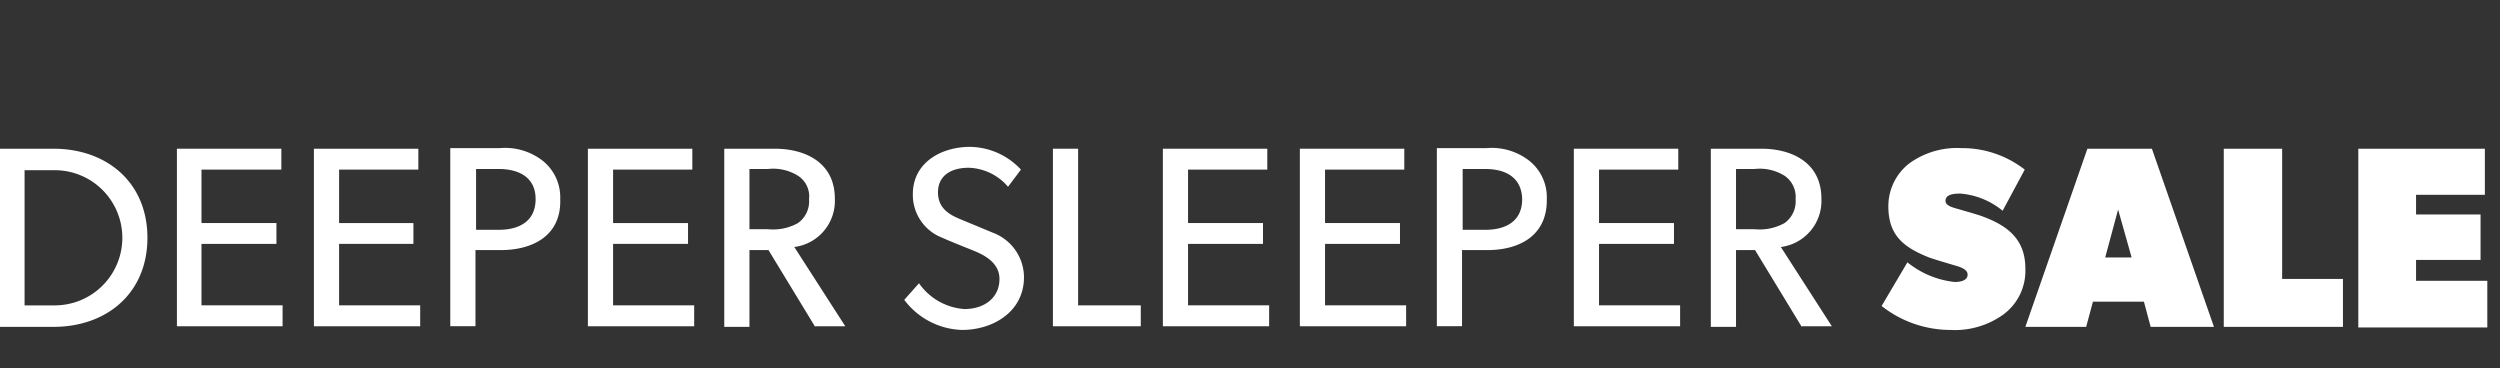
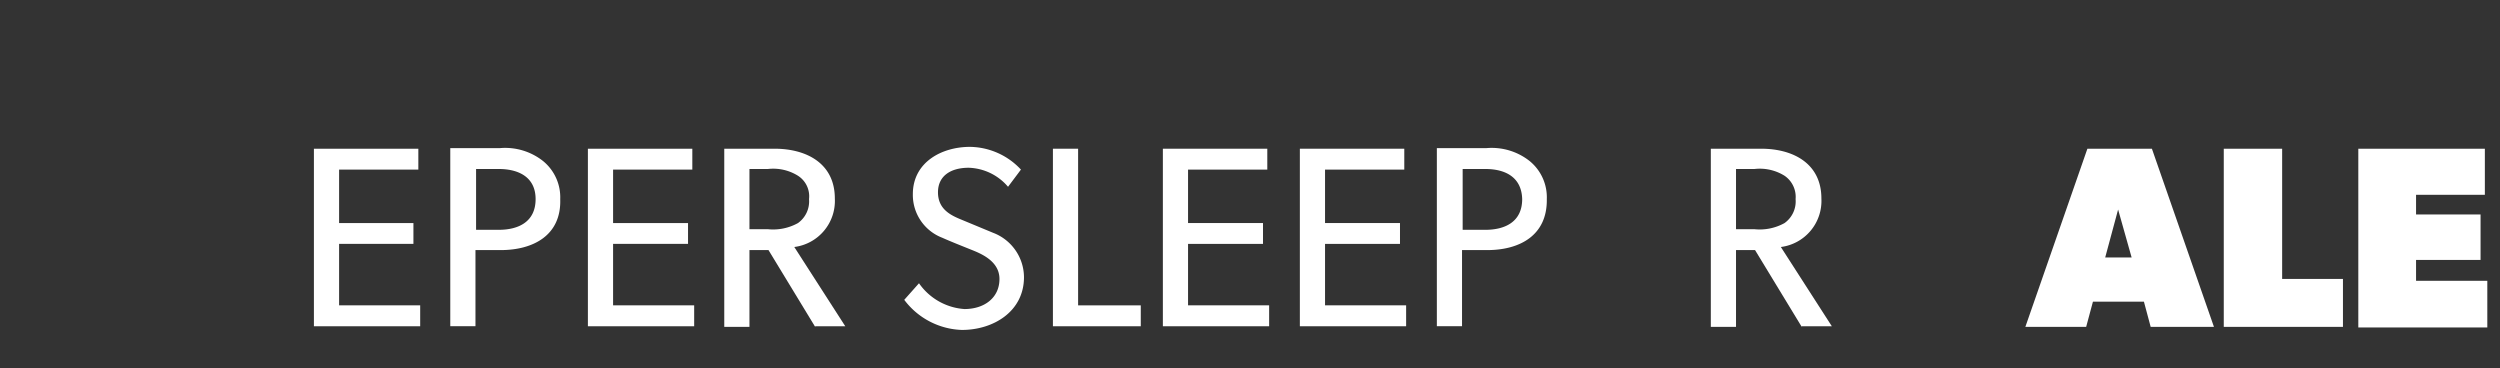
<svg xmlns="http://www.w3.org/2000/svg" width="197" height="29" viewBox="0 0 197 29">
  <rect x="0" y="0" width="197" height="29" fill="#333333" stroke="none" />
  <g id="Banner_1_text" data-name="Banner 1 text" transform="translate(-5.632 -316.479)">
    <rect id="Wrapper" width="130" height="29" transform="translate(72.632 316.479)" fill="none" />
    <g id="Deeper_Sleeper_Sale_Event_line" data-name="Deeper Sleeper Sale Event line" transform="translate(-2.068 260.253)">
-       <path id="Path_39" data-name="Path 39" d="M11.911,82.138H7.7V68.1h4.211c4.211,0,7.406,2.662,7.406,7.019S16.123,82.138,11.911,82.138Zm0-12.344H9.636v10.65h2.275a5.326,5.326,0,1,0,0-10.65Z" transform="translate(0 -0.155)" fill="#fff" />
-       <path id="Path_40" data-name="Path 40" d="M36.5,82.138V68.1h8.229v1.646H38.436v4.211h5.906V75.6H38.436v4.841h6.39V82.09H36.5Z" transform="translate(-14.859 -0.155)" fill="#fff" />
      <path id="Path_41" data-name="Path 41" d="M58.8,82.138V68.1h8.229v1.646H60.785v4.211h5.857V75.6H60.785v4.841h6.39V82.09H58.8Z" transform="translate(-26.364 -0.155)" fill="#fff" />
      <path id="Path_42" data-name="Path 42" d="M84.969,76.036H82.985v6H81V68h3.921a4.814,4.814,0,0,1,3.388,1.017,3.688,3.688,0,0,1,1.355,3C89.762,74.874,87.535,76.036,84.969,76.036Zm-.145-6.39H83.033v4.792h1.791c1.549,0,2.9-.629,2.9-2.42,0-1.743-1.355-2.372-2.9-2.372Z" transform="translate(-37.818 -0.103)" fill="#fff" />
      <path id="Path_43" data-name="Path 43" d="M103.4,82.138V68.1h8.229v1.646h-6.244v4.211h5.906V75.6h-5.906v4.841h6.39V82.09H103.4Z" transform="translate(-49.374 -0.155)" fill="#fff" />
      <path id="Path_44" data-name="Path 44" d="M132.764,82.138l-3.679-6.051h-1.5v6.051H125.6V68.1h3.969c2.517,0,4.744,1.162,4.744,3.921a3.663,3.663,0,0,1-3.195,3.824l4.018,6.245h-2.372ZM131.409,70.23a3.69,3.69,0,0,0-2.372-.532h-1.452v4.744h1.452a4.02,4.02,0,0,0,2.372-.484,2.1,2.1,0,0,0,.871-1.888,1.92,1.92,0,0,0-.871-1.839Z" transform="translate(-60.828 -0.155)" fill="#fff" />
      <path id="Path_45" data-name="Path 45" d="M159.45,82.225a5.909,5.909,0,0,1-4.55-2.372l1.162-1.307a4.757,4.757,0,0,0,3.582,2.033c1.549,0,2.759-.871,2.759-2.372,0-1.452-1.549-2.033-2.275-2.324s-1.694-.678-2.227-.92a3.614,3.614,0,0,1-2.324-3.437c0-2.517,2.275-3.727,4.5-3.727a5.578,5.578,0,0,1,4.018,1.791l-1.017,1.355a4.234,4.234,0,0,0-3.1-1.5c-1.4,0-2.42.629-2.42,1.936s.968,1.791,1.791,2.13l2.566,1.065a3.767,3.767,0,0,1,2.42,3.485C164.339,80.773,161.919,82.225,159.45,82.225Z" transform="translate(-75.945)" fill="#fff" />
      <path id="Path_46" data-name="Path 46" d="M179.1,82.138V68.1h1.985V80.444h4.938V82.09H179.1Z" transform="translate(-88.43 -0.155)" fill="#fff" />
      <path id="Path_47" data-name="Path 47" d="M197,82.138V68.1h8.229v1.646h-6.245v4.211h5.906V75.6h-5.906v4.841h6.39V82.09H197Z" transform="translate(-97.666 -0.155)" fill="#fff" />
      <path id="Path_48" data-name="Path 48" d="M219.3,82.138V68.1h8.229v1.646h-6.245v4.211h5.906V75.6h-5.906v4.841h6.39V82.09H219.3Z" transform="translate(-109.171 -0.155)" fill="#fff" />
      <path id="Path_49" data-name="Path 49" d="M245.569,76.036h-1.985v6H241.6V68h3.921a4.814,4.814,0,0,1,3.388,1.017,3.688,3.688,0,0,1,1.355,3C250.313,74.874,248.135,76.036,245.569,76.036Zm-.145-6.39h-1.791v4.792h1.791c1.549,0,2.9-.629,2.9-2.42C248.28,70.275,246.973,69.646,245.424,69.646Z" transform="translate(-120.676 -0.103)" fill="#fff" />
-       <path id="Path_50" data-name="Path 50" d="M263.9,82.138V68.1h8.229v1.646h-6.245v4.211h5.906V75.6h-5.906v4.841h6.39V82.09H263.9Z" transform="translate(-132.181 -0.155)" fill="#fff" />
      <path id="Path_51" data-name="Path 51" d="M293.364,82.138l-3.679-6.051h-1.5v6.051H286.2V68.1h3.969c2.517,0,4.744,1.162,4.744,3.921a3.663,3.663,0,0,1-3.195,3.824l4.018,6.245h-2.372ZM292.009,70.23a3.69,3.69,0,0,0-2.372-.532h-1.452v4.744h1.452a4.02,4.02,0,0,0,2.372-.484,2.1,2.1,0,0,0,.871-1.888A2.017,2.017,0,0,0,292.009,70.23Z" transform="translate(-143.687 -0.155)" fill="#fff" />
-       <path id="Path_52" data-name="Path 52" d="M323.585,81.118a6.53,6.53,0,0,1-4.163,1.21A8.771,8.771,0,0,1,314,80.44L316.033,77a7.1,7.1,0,0,0,3.727,1.549c.629,0,1.017-.194,1.017-.581s-.484-.581-1.017-.726c-.484-.145-1.646-.484-2.033-.629-1.936-.775-3.195-1.694-3.195-4.018a4.257,4.257,0,0,1,1.646-3.388A6.409,6.409,0,0,1,320.293,68a8.036,8.036,0,0,1,4.986,1.694l-1.743,3.243a6,6,0,0,0-3.34-1.355c-.726,0-1.162.145-1.162.581,0,.387.629.532.968.629s1.162.339,1.646.484c2.13.726,3.679,1.791,3.679,4.211A4.279,4.279,0,0,1,323.585,81.118Z" transform="translate(-158.029 -0.103)" fill="#fff" />
      <path id="Path_53" data-name="Path 53" d="M347.275,82.138l-.532-1.985h-4.018l-.533,1.985H337.4L342.289,68.1h5.083l4.889,14.038Zm-2.566-9.246-1.017,3.776h2.082Z" transform="translate(-170.102 -0.155)" fill="#fff" />
      <path id="Path_54" data-name="Path 54" d="M369.7,82.138V68.1h4.6V78.362h4.792v3.776Z" transform="translate(-186.767 -0.155)" fill="#fff" />
      <path id="Path_55" data-name="Path 55" d="M391.6,82.138V68.1h9.972v3.631H396.15V73.28h5.083v3.582H396.15v1.646h5.615v3.679H391.6Z" transform="translate(-198.065 -0.155)" fill="#fff" />
    </g>
  </g>
</svg>